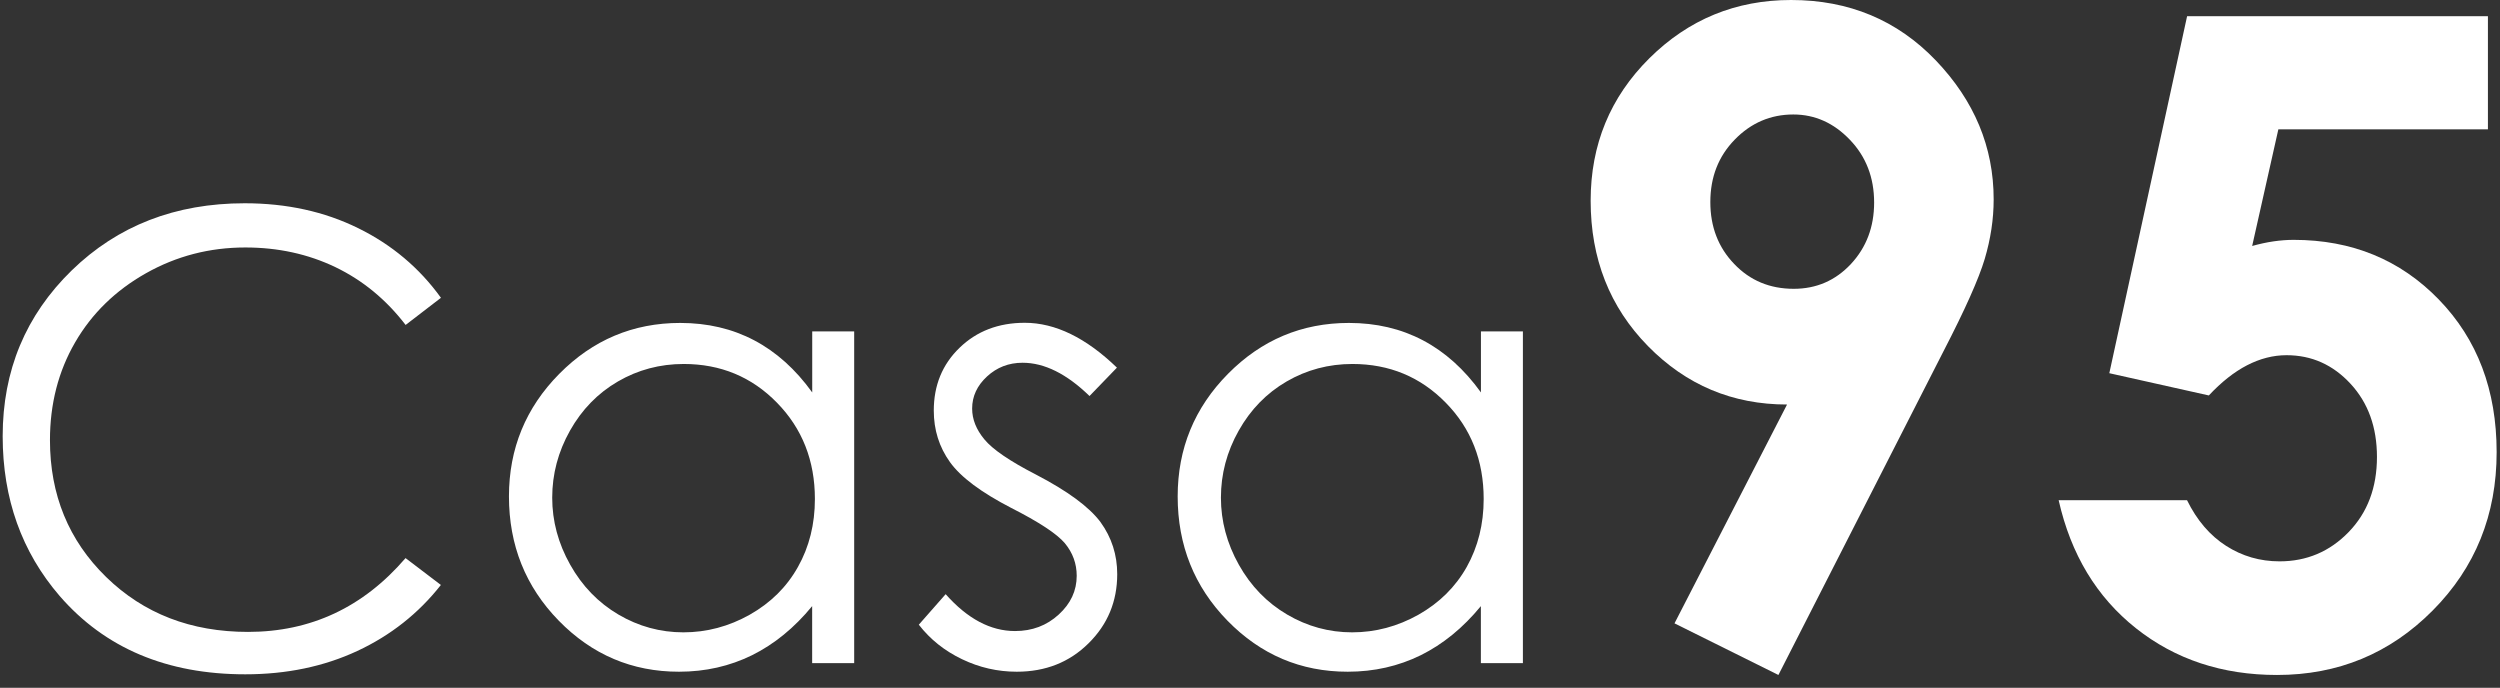
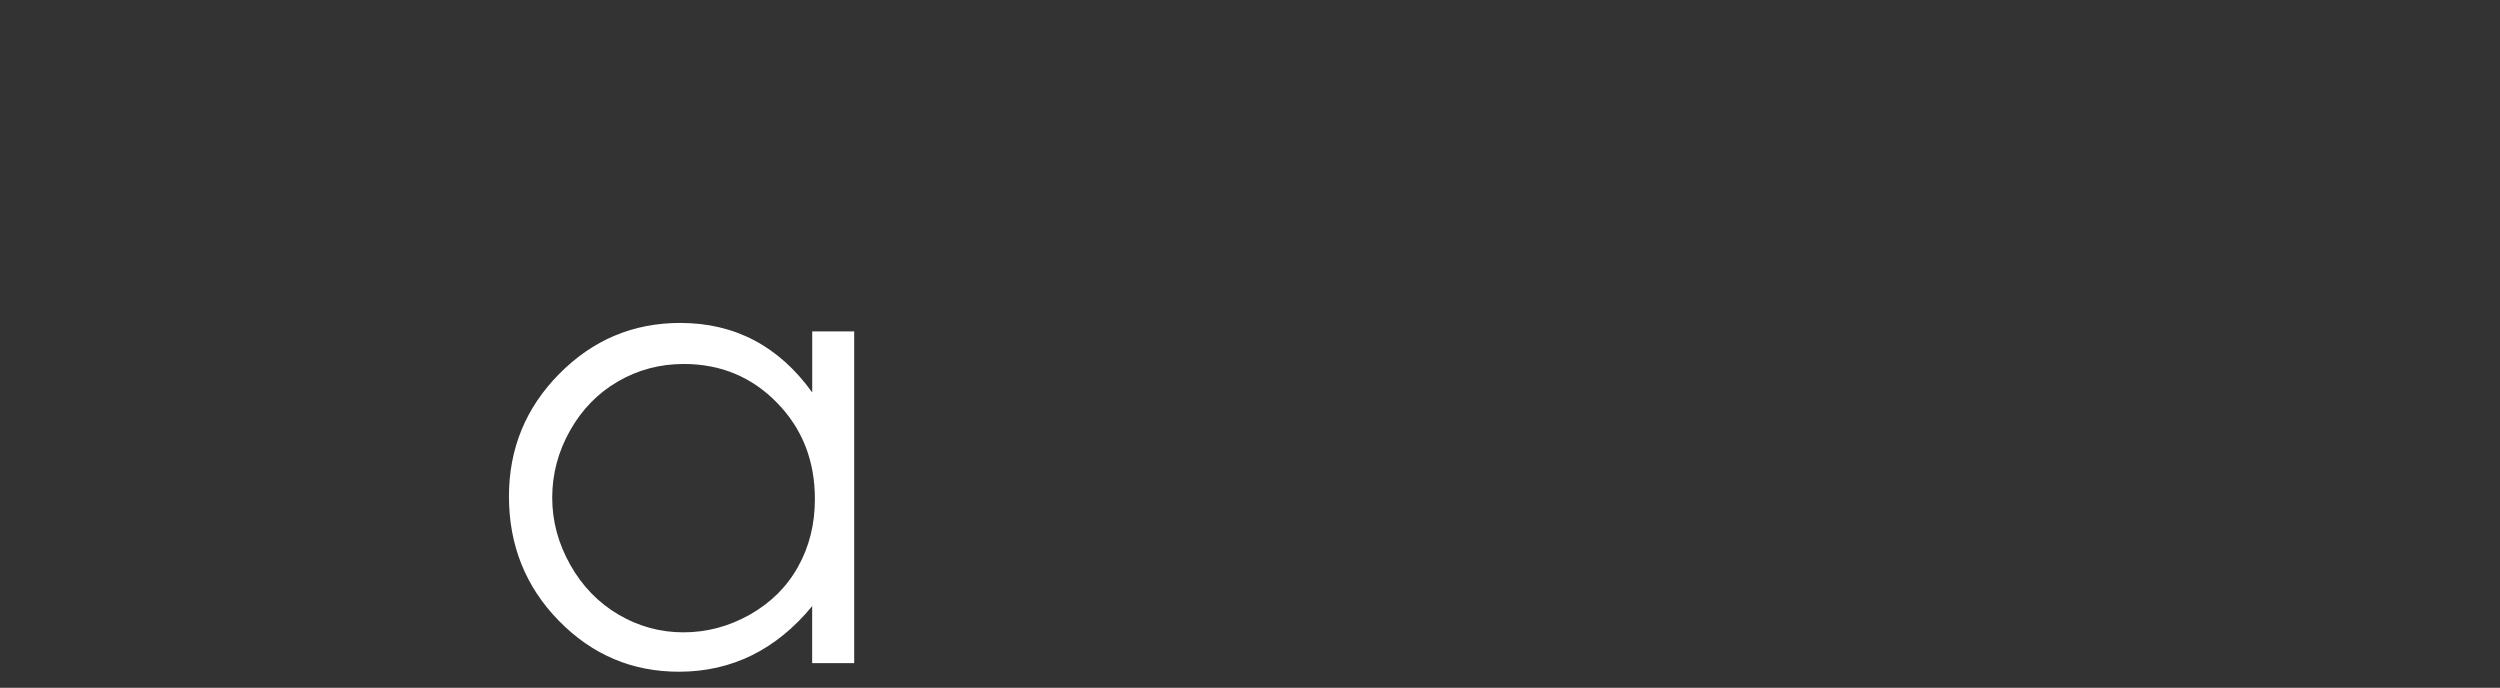
<svg xmlns="http://www.w3.org/2000/svg" width="189" height="52" viewBox="0 0 189 52" fill="none">
  <rect x="0" y="0" width="189" height="52" fill="#333333" stroke="none" />
-   <path d="M33.336 22.514L30.665 24.566C29.19 22.645 27.422 21.191 25.355 20.195C23.287 19.204 21.018 18.709 18.548 18.709C15.844 18.709 13.342 19.357 11.035 20.658C8.728 21.959 6.943 23.701 5.676 25.889C4.408 28.077 3.777 30.543 3.777 33.276C3.777 37.407 5.191 40.859 8.026 43.624C10.861 46.389 14.435 47.772 18.75 47.772C23.494 47.772 27.466 45.91 30.659 42.192L33.331 44.223C31.639 46.373 29.533 48.039 27.009 49.215C24.484 50.39 21.66 50.978 18.543 50.978C12.613 50.978 7.934 49.002 4.511 45.056C1.639 41.724 0.202 37.696 0.202 32.976C0.202 28.012 1.943 23.837 5.42 20.445C8.902 17.059 13.26 15.367 18.499 15.367C21.666 15.367 24.522 15.992 27.068 17.244C29.62 18.497 31.709 20.255 33.336 22.514Z" fill="white" />
  <path d="M64.576 25.05V50.134H61.399V45.823C60.05 47.467 58.532 48.703 56.851 49.536C55.169 50.363 53.331 50.782 51.334 50.782C47.786 50.782 44.756 49.498 42.242 46.923C39.729 44.348 38.477 41.218 38.477 37.527C38.477 33.918 39.745 30.826 42.281 28.262C44.816 25.698 47.863 24.414 51.426 24.414C53.483 24.414 55.349 24.849 57.014 25.726C58.679 26.602 60.142 27.914 61.404 29.667V25.056H64.576V25.05ZM51.688 27.517C49.892 27.517 48.233 27.957 46.715 28.839C45.197 29.721 43.989 30.962 43.091 32.557C42.194 34.152 41.747 35.84 41.747 37.625C41.747 39.389 42.199 41.082 43.108 42.693C44.011 44.304 45.229 45.562 46.753 46.46C48.282 47.358 49.919 47.805 51.666 47.805C53.428 47.805 55.104 47.358 56.682 46.471C58.26 45.578 59.478 44.375 60.327 42.856C61.181 41.338 61.606 39.623 61.606 37.723C61.606 34.822 60.648 32.394 58.739 30.445C56.829 28.491 54.478 27.517 51.688 27.517Z" fill="white" />
-   <path d="M84.44 27.794L82.367 29.939C80.643 28.262 78.956 27.424 77.308 27.424C76.258 27.424 75.365 27.772 74.615 28.464C73.869 29.155 73.494 29.961 73.494 30.886C73.494 31.703 73.804 32.475 74.419 33.216C75.033 33.967 76.328 34.854 78.298 35.867C80.697 37.113 82.329 38.311 83.194 39.465C84.043 40.635 84.462 41.947 84.462 43.406C84.462 45.464 83.739 47.211 82.291 48.637C80.844 50.069 79.038 50.782 76.867 50.782C75.42 50.782 74.038 50.466 72.727 49.835C71.41 49.203 70.322 48.338 69.462 47.227L71.492 44.919C73.14 46.781 74.886 47.707 76.736 47.707C78.031 47.707 79.13 47.293 80.039 46.46C80.947 45.633 81.399 44.653 81.399 43.531C81.399 42.611 81.1 41.789 80.501 41.065C79.903 40.358 78.548 39.465 76.437 38.393C74.174 37.222 72.634 36.074 71.818 34.936C71.002 33.798 70.594 32.503 70.594 31.038C70.594 29.133 71.241 27.549 72.542 26.292C73.842 25.034 75.485 24.403 77.471 24.403C79.778 24.403 82.101 25.535 84.44 27.794Z" fill="white" />
-   <path d="M115.131 25.05V50.134H111.954V45.823C110.605 47.467 109.087 48.703 107.406 49.536C105.724 50.363 103.885 50.782 101.889 50.782C98.341 50.782 95.311 49.498 92.797 46.923C90.284 44.348 89.032 41.218 89.032 37.527C89.032 33.918 90.3 30.826 92.835 28.262C95.371 25.698 98.418 24.414 101.981 24.414C104.038 24.414 105.904 24.849 107.569 25.726C109.234 26.602 110.697 27.914 111.959 29.667V25.056H115.131V25.05ZM102.242 27.517C100.447 27.517 98.788 27.957 97.27 28.839C95.752 29.721 94.544 30.962 93.646 32.557C92.748 34.152 92.302 35.84 92.302 37.625C92.302 39.389 92.754 41.082 93.657 42.693C94.56 44.304 95.779 45.562 97.308 46.46C98.837 47.358 100.474 47.805 102.221 47.805C103.983 47.805 105.659 47.358 107.237 46.471C108.815 45.578 110.033 44.375 110.888 42.856C111.736 41.338 112.166 39.623 112.166 37.723C112.166 34.822 111.214 32.394 109.299 30.445C107.384 28.491 105.033 27.517 102.242 27.517Z" fill="white" />
-   <path d="M134.448 51.028L126.592 47.125L135.101 30.582C130.977 30.582 127.473 29.107 124.584 26.162C121.695 23.217 120.253 19.553 120.253 15.177C120.253 10.931 121.733 7.343 124.693 4.404C127.652 1.47 131.222 0 135.405 0C139.785 0 143.43 1.524 146.347 4.567C149.263 7.616 150.721 11.116 150.721 15.073C150.721 16.57 150.492 18.067 150.046 19.575C149.595 21.083 148.556 23.407 146.929 26.554L134.448 51.028ZM135.607 21.834C137.321 21.834 138.762 21.208 139.932 19.956C141.096 18.704 141.684 17.158 141.684 15.313C141.684 13.424 141.075 11.84 139.85 10.566C138.632 9.292 137.206 8.655 135.574 8.655C133.86 8.655 132.38 9.287 131.151 10.55C129.916 11.812 129.301 13.386 129.301 15.275C129.301 17.142 129.899 18.699 131.102 19.951C132.299 21.208 133.8 21.834 135.607 21.834Z" fill="white" />
-   <path d="M165.345 1.225H188.087V9.777H172.244L170.264 18.595C170.813 18.443 171.352 18.323 171.88 18.247C172.407 18.171 172.913 18.133 173.398 18.133C177.799 18.133 181.455 19.635 184.371 22.64C187.288 25.645 188.746 29.493 188.746 34.185C188.746 38.921 187.135 42.911 183.909 46.156C180.683 49.406 176.76 51.028 172.141 51.028C168.006 51.028 164.448 49.852 161.477 47.495C158.506 45.138 156.559 41.915 155.634 37.816H165.34C166.085 39.335 167.076 40.489 168.294 41.267C169.518 42.051 170.862 42.438 172.337 42.438C174.382 42.438 176.123 41.703 177.554 40.228C178.985 38.753 179.698 36.858 179.698 34.545C179.698 32.297 179.034 30.457 177.701 29.014C176.368 27.572 174.758 26.853 172.864 26.853C171.852 26.853 170.857 27.109 169.877 27.615C168.898 28.121 167.935 28.884 166.988 29.896L159.464 28.214L165.345 1.225Z" fill="white" />
</svg>